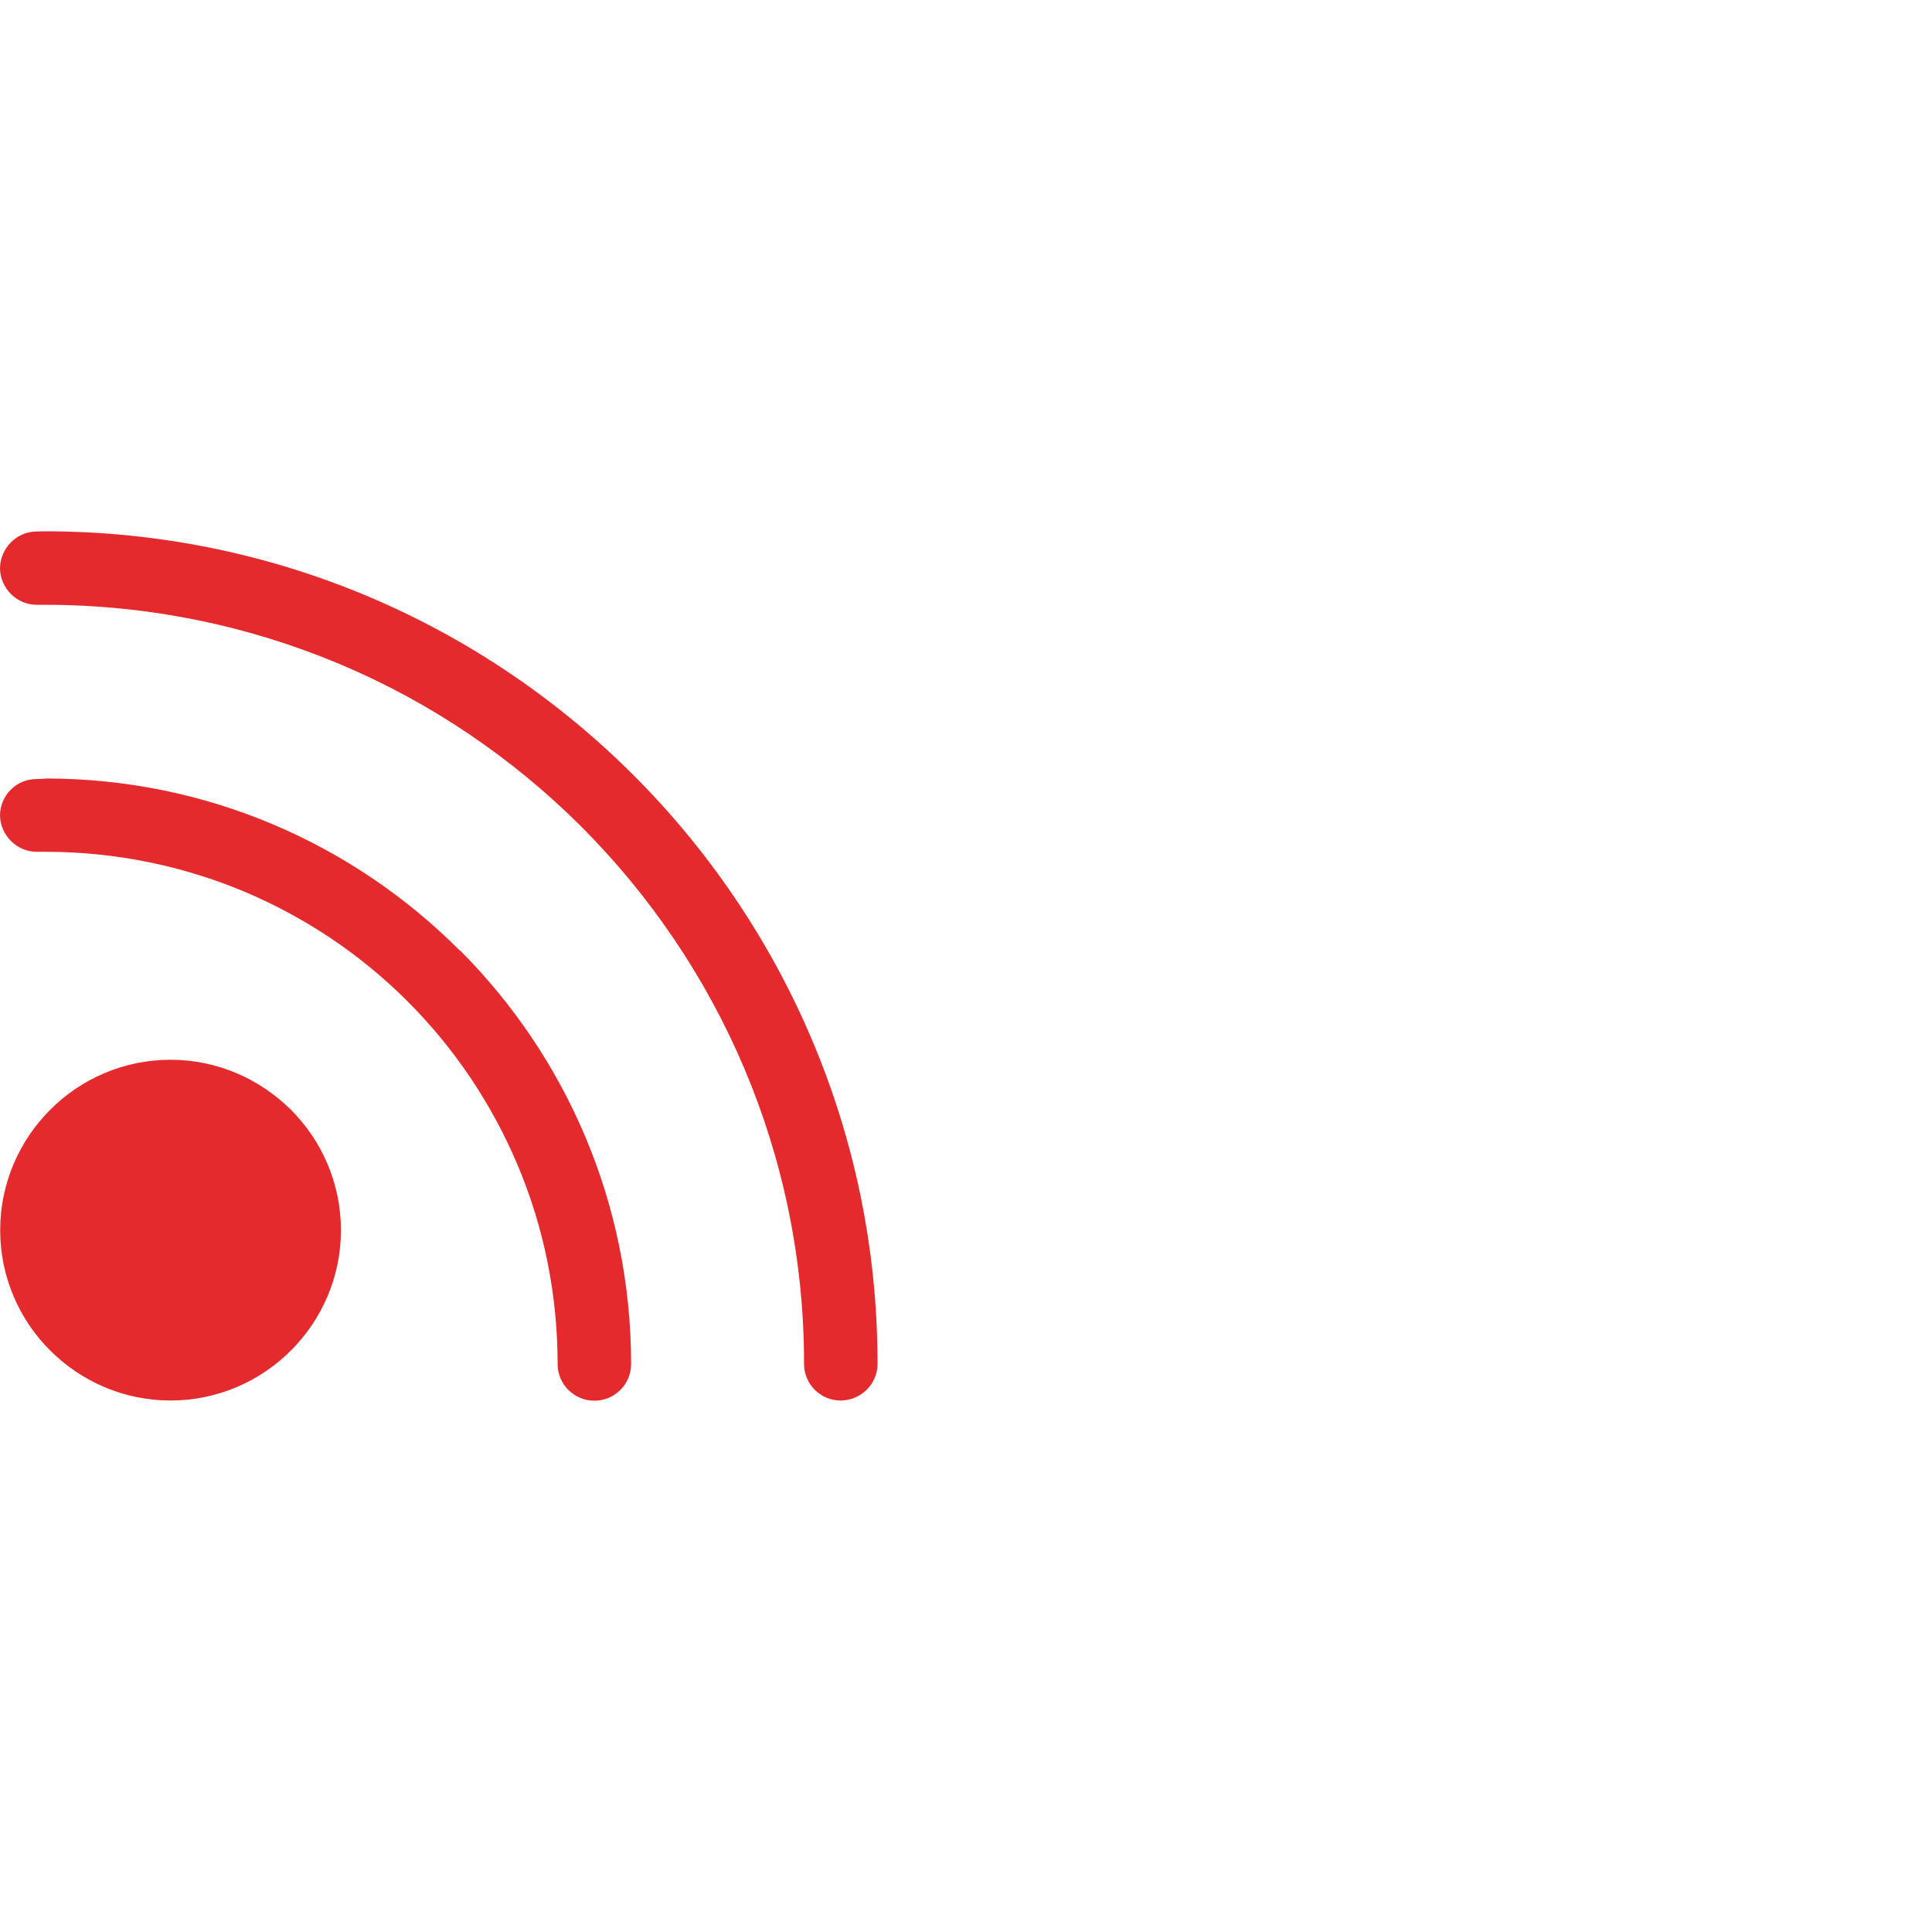
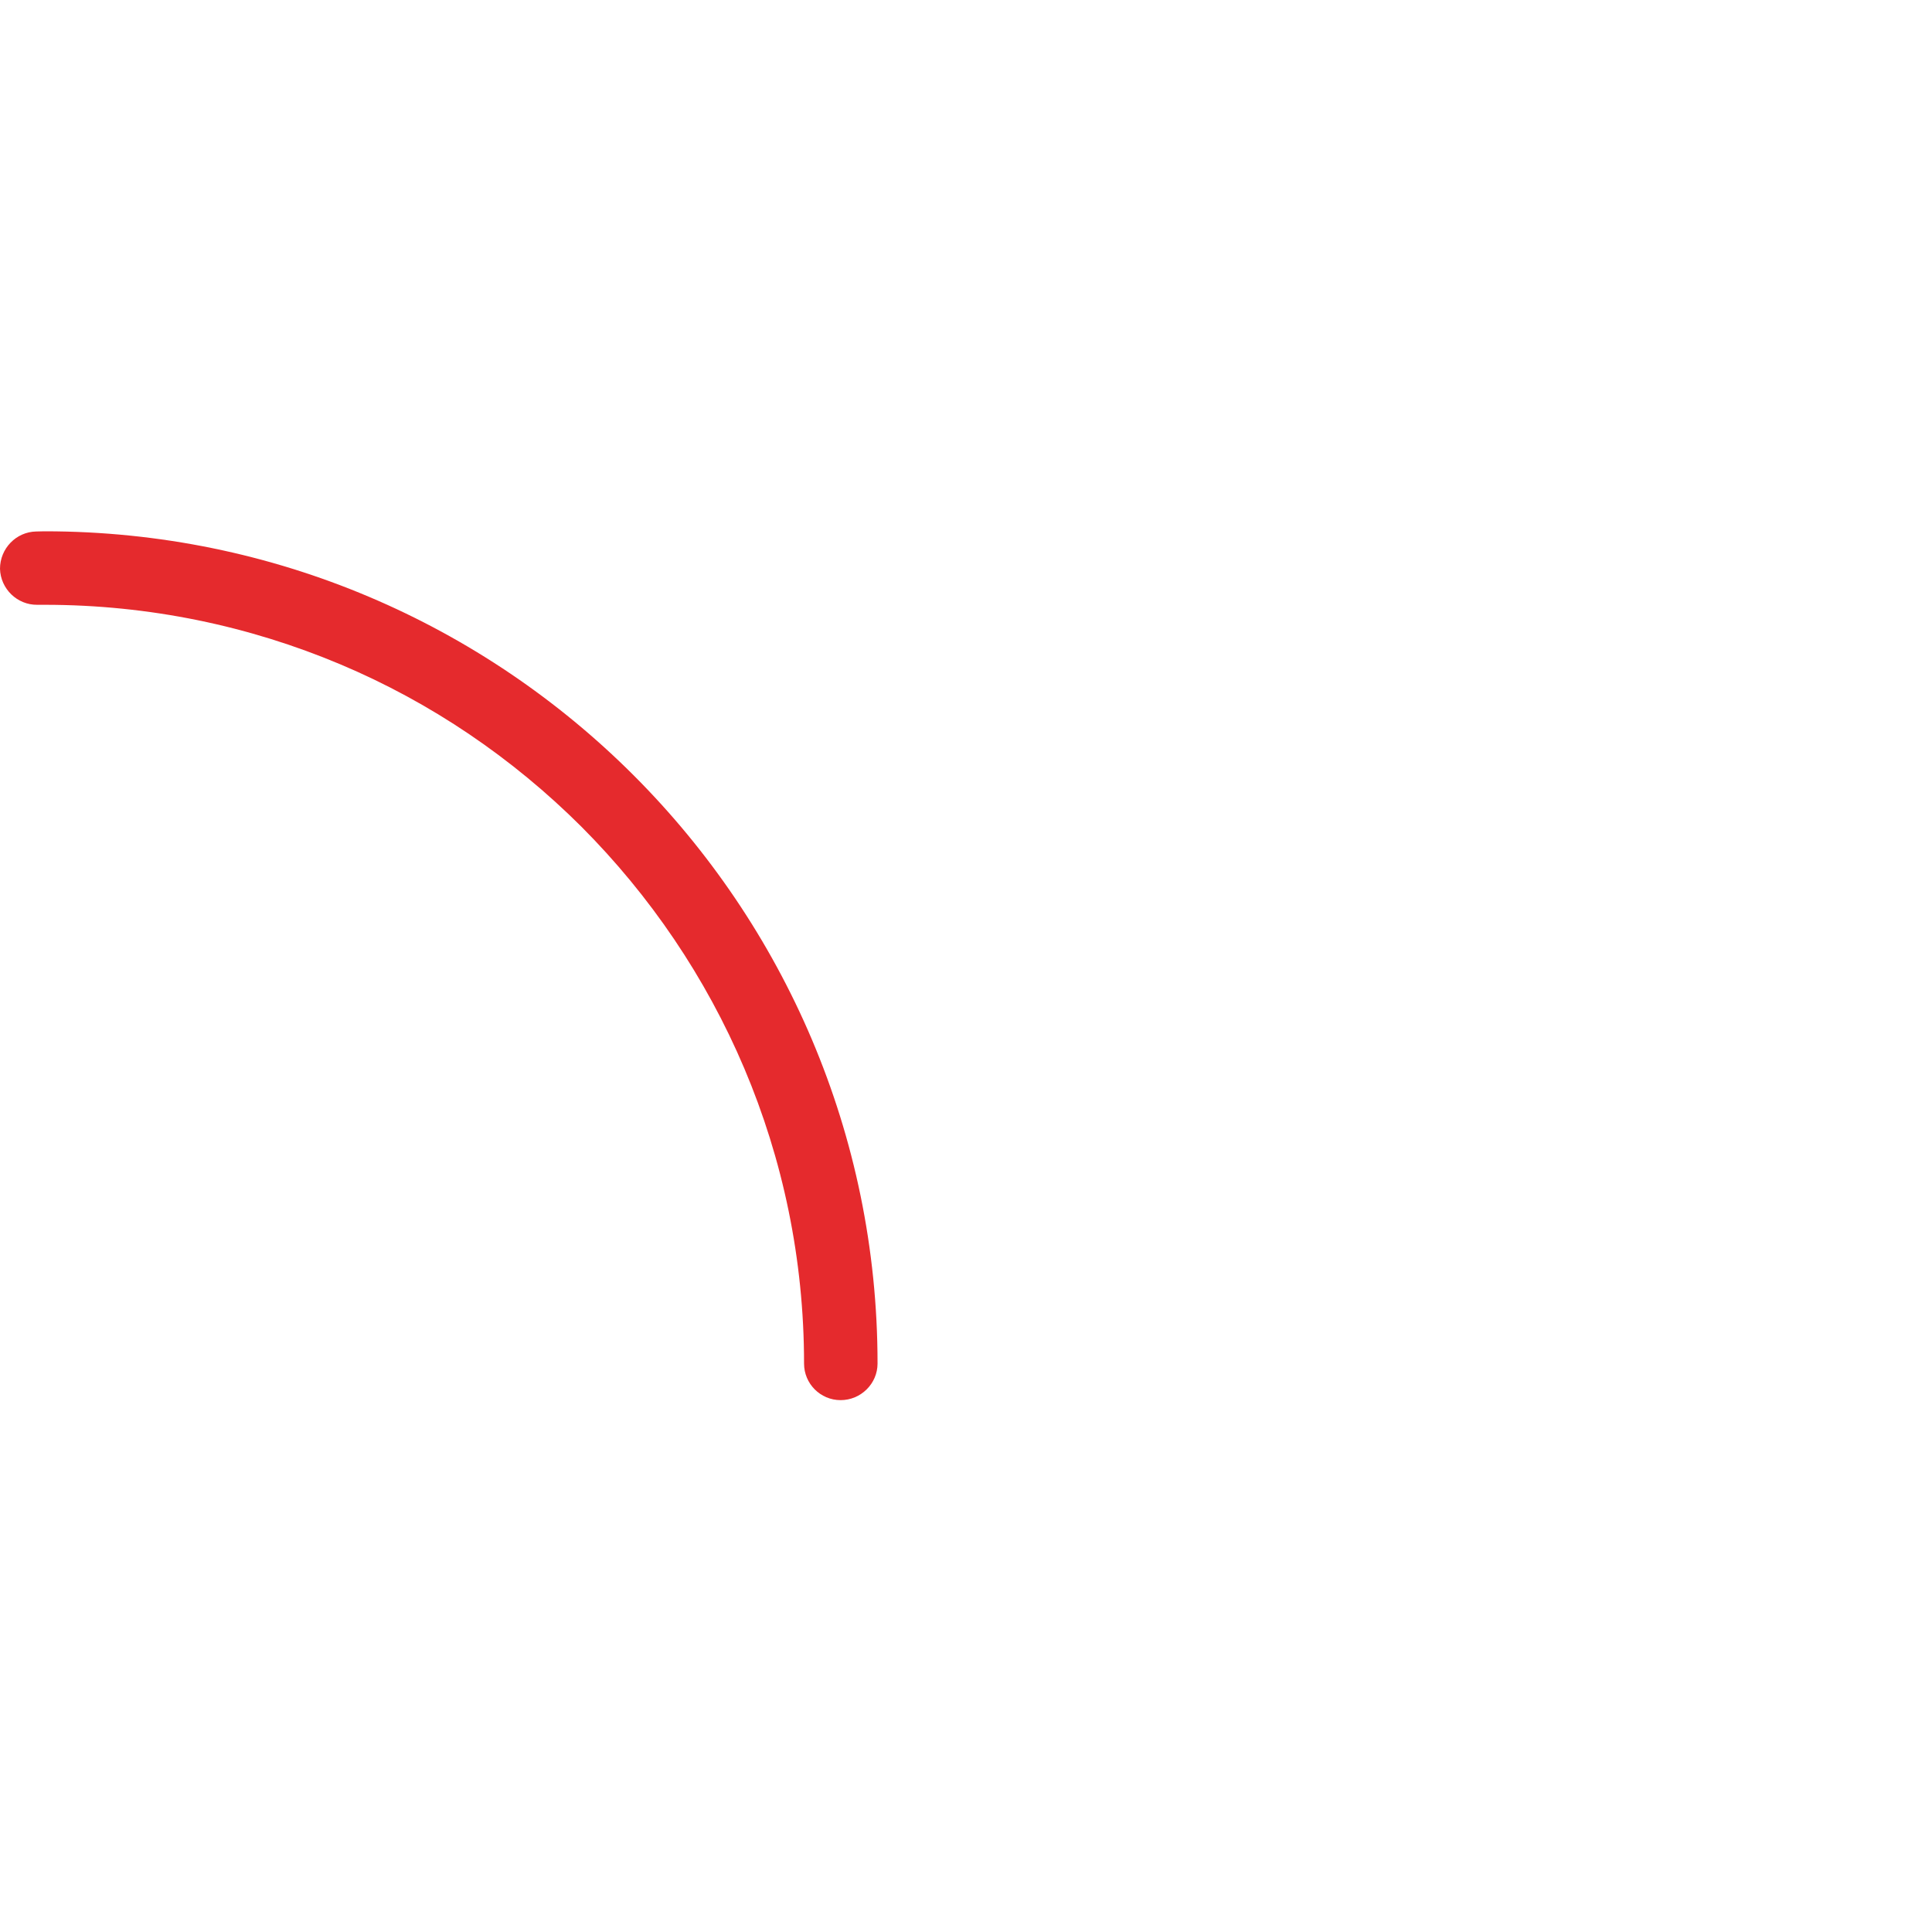
<svg xmlns="http://www.w3.org/2000/svg" version="1.1" id="Livello_1" x="0px" y="0px" width="102px" height="102px" viewBox="0 0 102 102" xml:space="preserve">
  <g>
-     <path fill="#E52A2D" d="M9,55.95c-2.48,0-4.74,1.02-6.35,2.64c-1.62,1.62-2.64,3.87-2.64,6.36c0,2.48,1.02,4.74,2.64,6.35   c1.62,1.62,3.87,2.64,6.35,2.64c2.49,0,4.74-1.02,6.36-2.64c1.62-1.62,2.64-3.87,2.64-6.35c0-2.49-1.02-4.74-2.64-6.36   C13.72,56.97,11.49,55.95,9,55.95" />
-     <path fill="#E52A2D" d="M33.45,40.93C25.49,32.97,14.5,28.05,2.37,28.05H2.34l-0.43,0.01C0.85,28.08,0,28.96,0,30.03   c0.03,1.06,0.91,1.91,1.96,1.9h0.4c5.53,0,10.8,1.12,15.6,3.14s9.11,4.96,12.74,8.58c7.25,7.27,11.75,17.29,11.75,28.34v0.02   c0,1.06,0.86,1.93,1.93,1.93s1.95-0.87,1.95-1.93v-0.02C46.33,59.87,41.39,48.87,33.45,40.93" />
-     <path fill="#E52A2D" d="M24.25,50.16c-5.59-5.6-13.32-9.06-21.84-9.06v0.01H2.39l-0.46,0.02C0.85,41.13,0,42,0,43.07   c0.03,1.05,0.91,1.91,1.95,1.9h0.46c3.73,0,7.29,0.76,10.53,2.12c3.23,1.37,6.15,3.34,8.59,5.79c2.45,2.45,4.42,5.37,5.79,8.61   c1.37,3.24,2.12,6.8,2.12,10.53c0,1.06,0.87,1.93,1.94,1.93s1.94-0.87,1.94-1.93c0-8.54-3.47-16.28-9.05-21.86   C24.27,50.16,24.25,50.16,24.25,50.16z" />
+     <path fill="#E52A2D" d="M33.45,40.93C25.49,32.97,14.5,28.05,2.37,28.05H2.34l-0.43,0.01C0.85,28.08,0,28.96,0,30.03   c0.03,1.06,0.91,1.91,1.96,1.9h0.4c5.53,0,10.8,1.12,15.6,3.14s9.11,4.96,12.74,8.58c7.25,7.27,11.75,17.29,11.75,28.34c0,1.06,0.86,1.93,1.93,1.93s1.95-0.87,1.95-1.93v-0.02C46.33,59.87,41.39,48.87,33.45,40.93" />
  </g>
</svg>